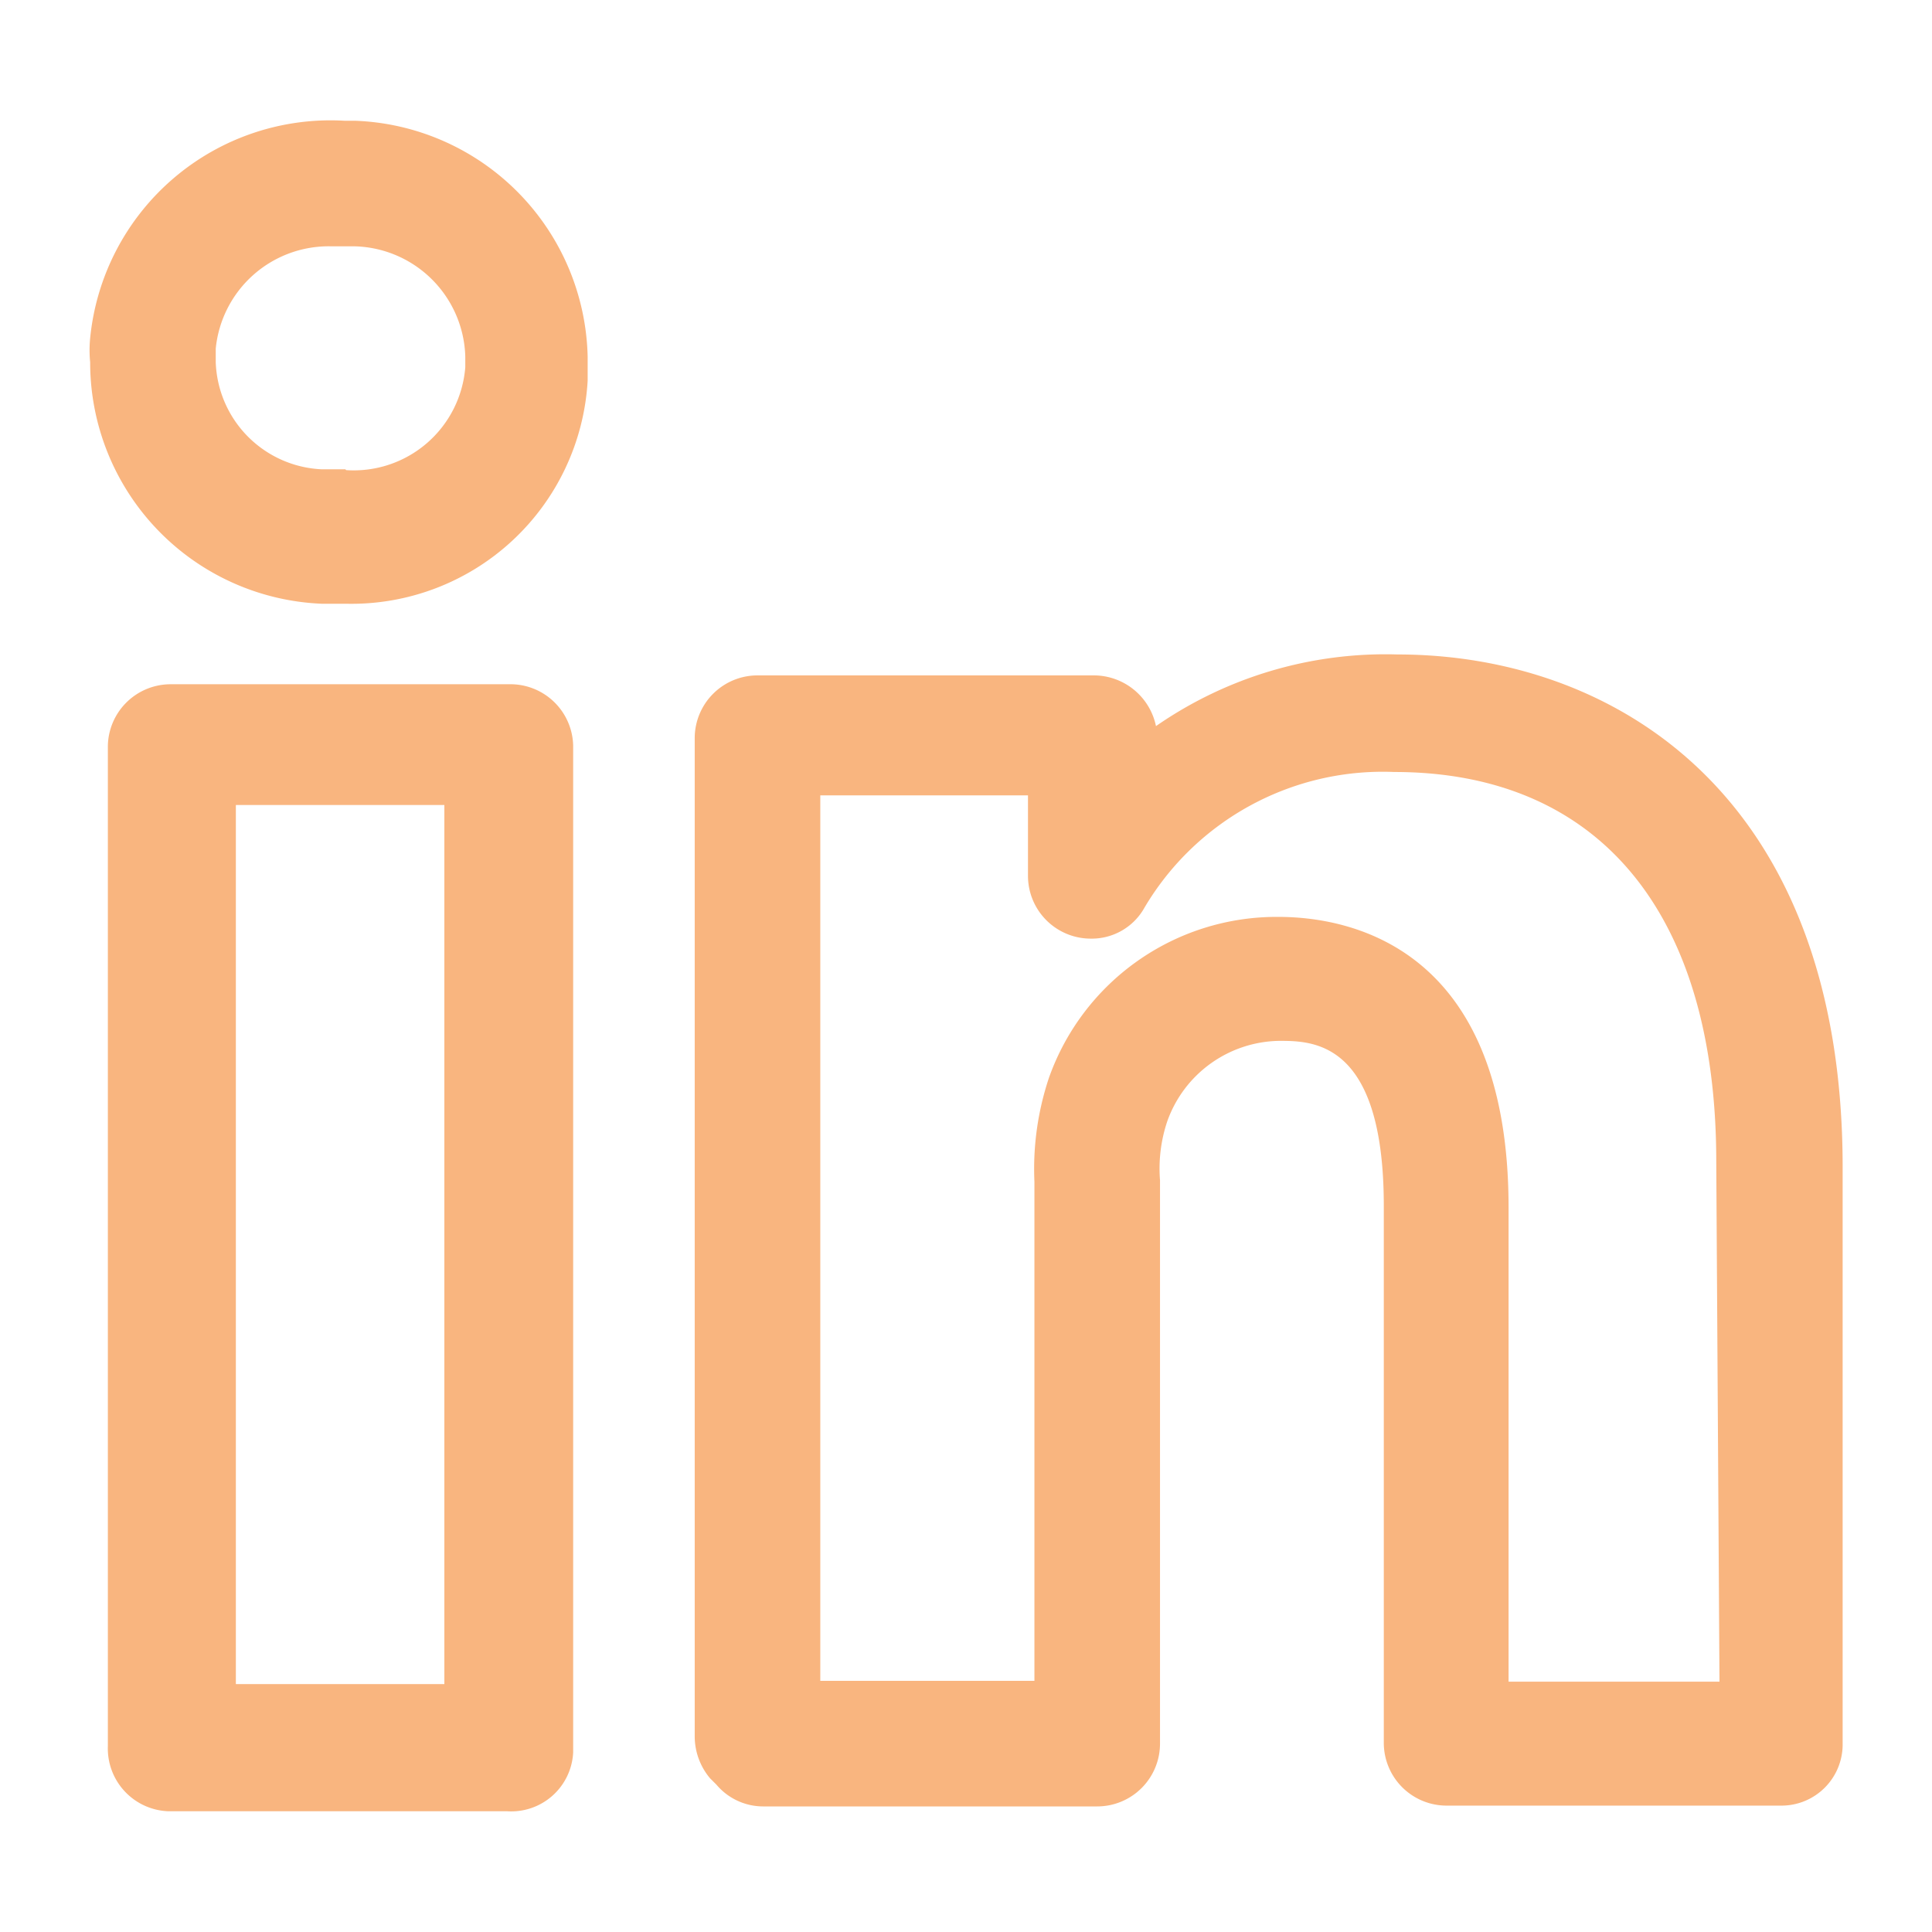
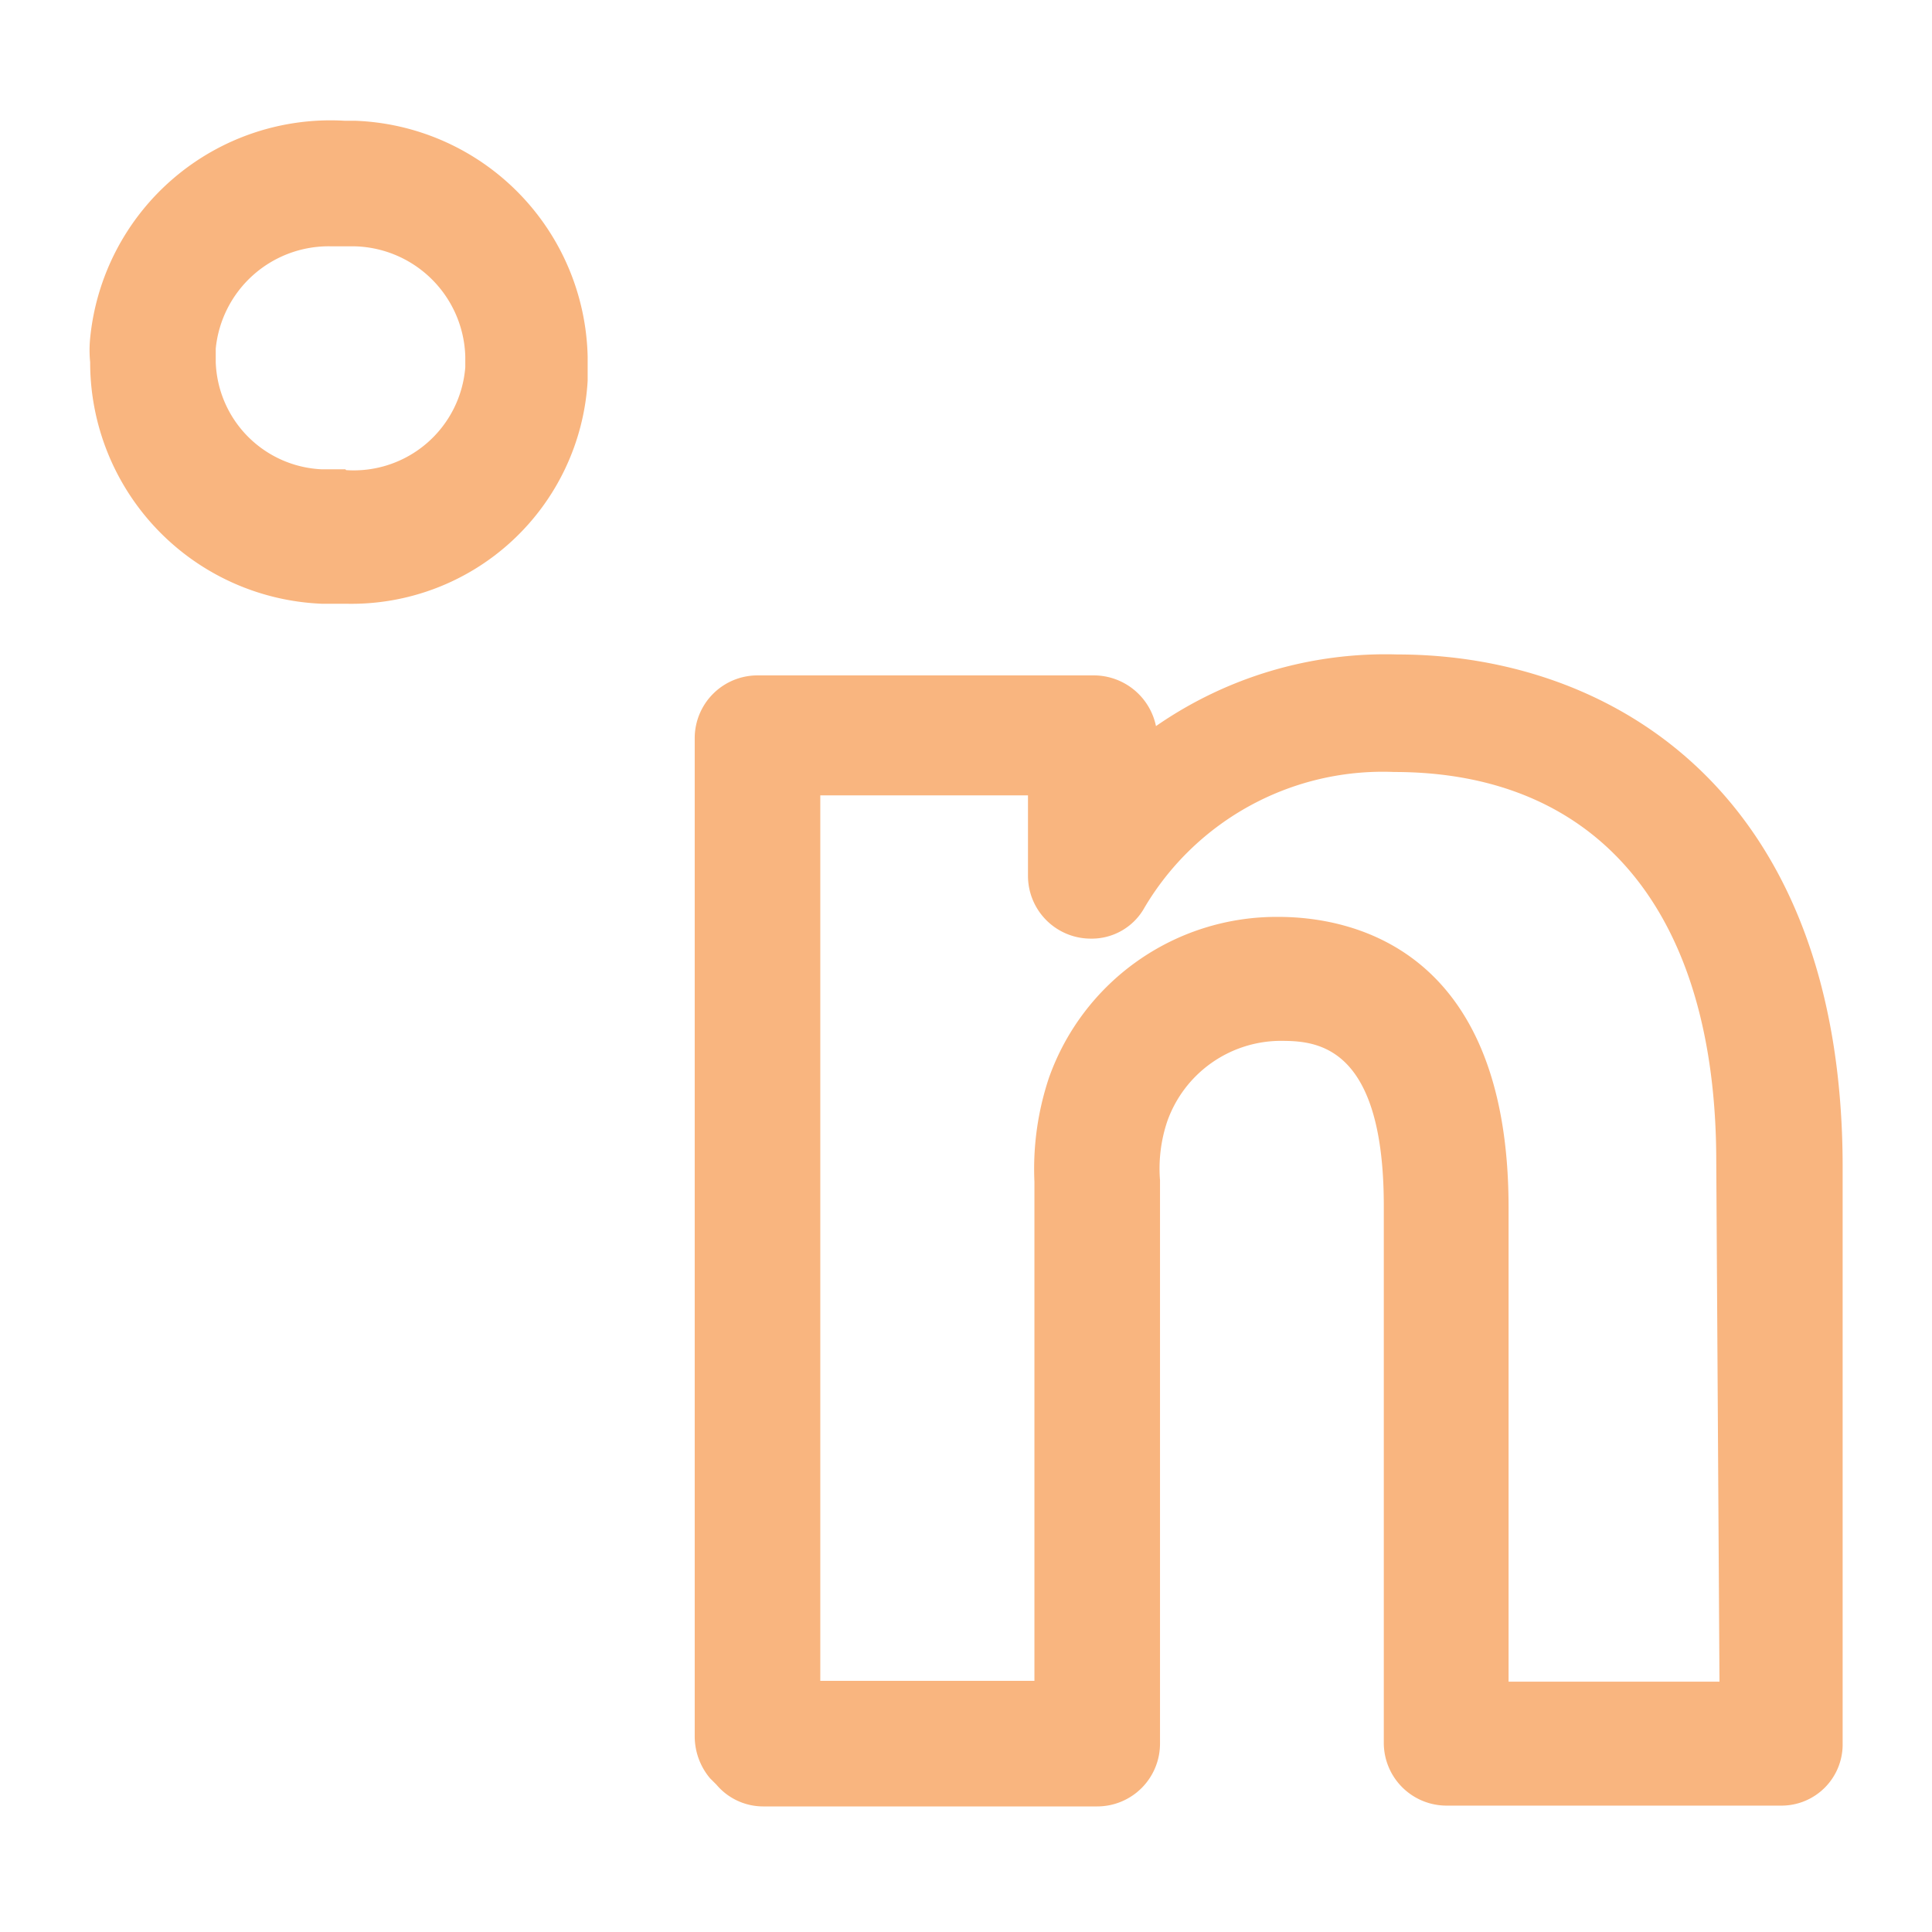
<svg xmlns="http://www.w3.org/2000/svg" id="Calque_1" data-name="Calque 1" viewBox="0 0 24 24" width="24" height="24">
  <defs>
    <style>.cls-1{fill:#f9b57f;}</style>
  </defs>
  <g id="Groupe_24108" data-name="Groupe 24108">
    <path id="Tracé_56016" data-name="Tracé 56016" class="cls-1" d="M17.36,8.13h0a5,5,0,0,0-3,.89.79.79,0,0,0-.76-.63H9.41a.78.78,0,0,0-.78.78h0v12.4a.81.81,0,0,0,.19.52l.08.08a.76.76,0,0,0,.58.27h4.15a.78.78,0,0,0,.78-.78h0v-7a1.84,1.84,0,0,1,.09-.73,1.5,1.5,0,0,1,1.39-1c.42,0,1.3,0,1.3,2.05v6.67a.78.78,0,0,0,.78.78h4.15a.76.76,0,0,0,.77-.77h0V14.5C22.89,9.82,20,8.13,17.36,8.13Zm4,12.76H18.74V15c0-3.26-2-3.61-2.86-3.61a3,3,0,0,0-2.85,2,3.57,3.57,0,0,0-.18,1.29v6.2H10.19v-11h2.58v1a.78.78,0,0,0,.78.78.75.75,0,0,0,.67-.39,3.44,3.44,0,0,1,3.1-1.68c2.55,0,4,1.76,4,4.84Z" />
    <path id="Tracé_56017" data-name="Tracé 56017" class="cls-1" d="M4.41,1.5H4.28A3,3,0,0,0,1.12,4.2a1.5,1.5,0,0,0,0,.3A3,3,0,0,0,4,7.5H4.3a2.94,2.94,0,0,0,3-2.77v-.3A3,3,0,0,0,4.41,1.5ZM4.29,5.83H4A1.38,1.38,0,0,1,2.68,4.5V4.33A1.41,1.41,0,0,1,4.12,3.06h.29A1.41,1.41,0,0,1,5.78,4.43v.13A1.39,1.39,0,0,1,4.3,5.84Z" />
-     <path id="Tracé_56018" data-name="Tracé 56018" class="cls-1" d="M6.3,8.5H2.12a.78.78,0,0,0-.78.76h0V21.69a.78.78,0,0,0,.75.81H6.3a.77.77,0,0,0,.82-.73V9.26a.78.78,0,0,0-.8-.76ZM5.52,20.92H2.93V10H5.52Z" />
  </g>
</svg>